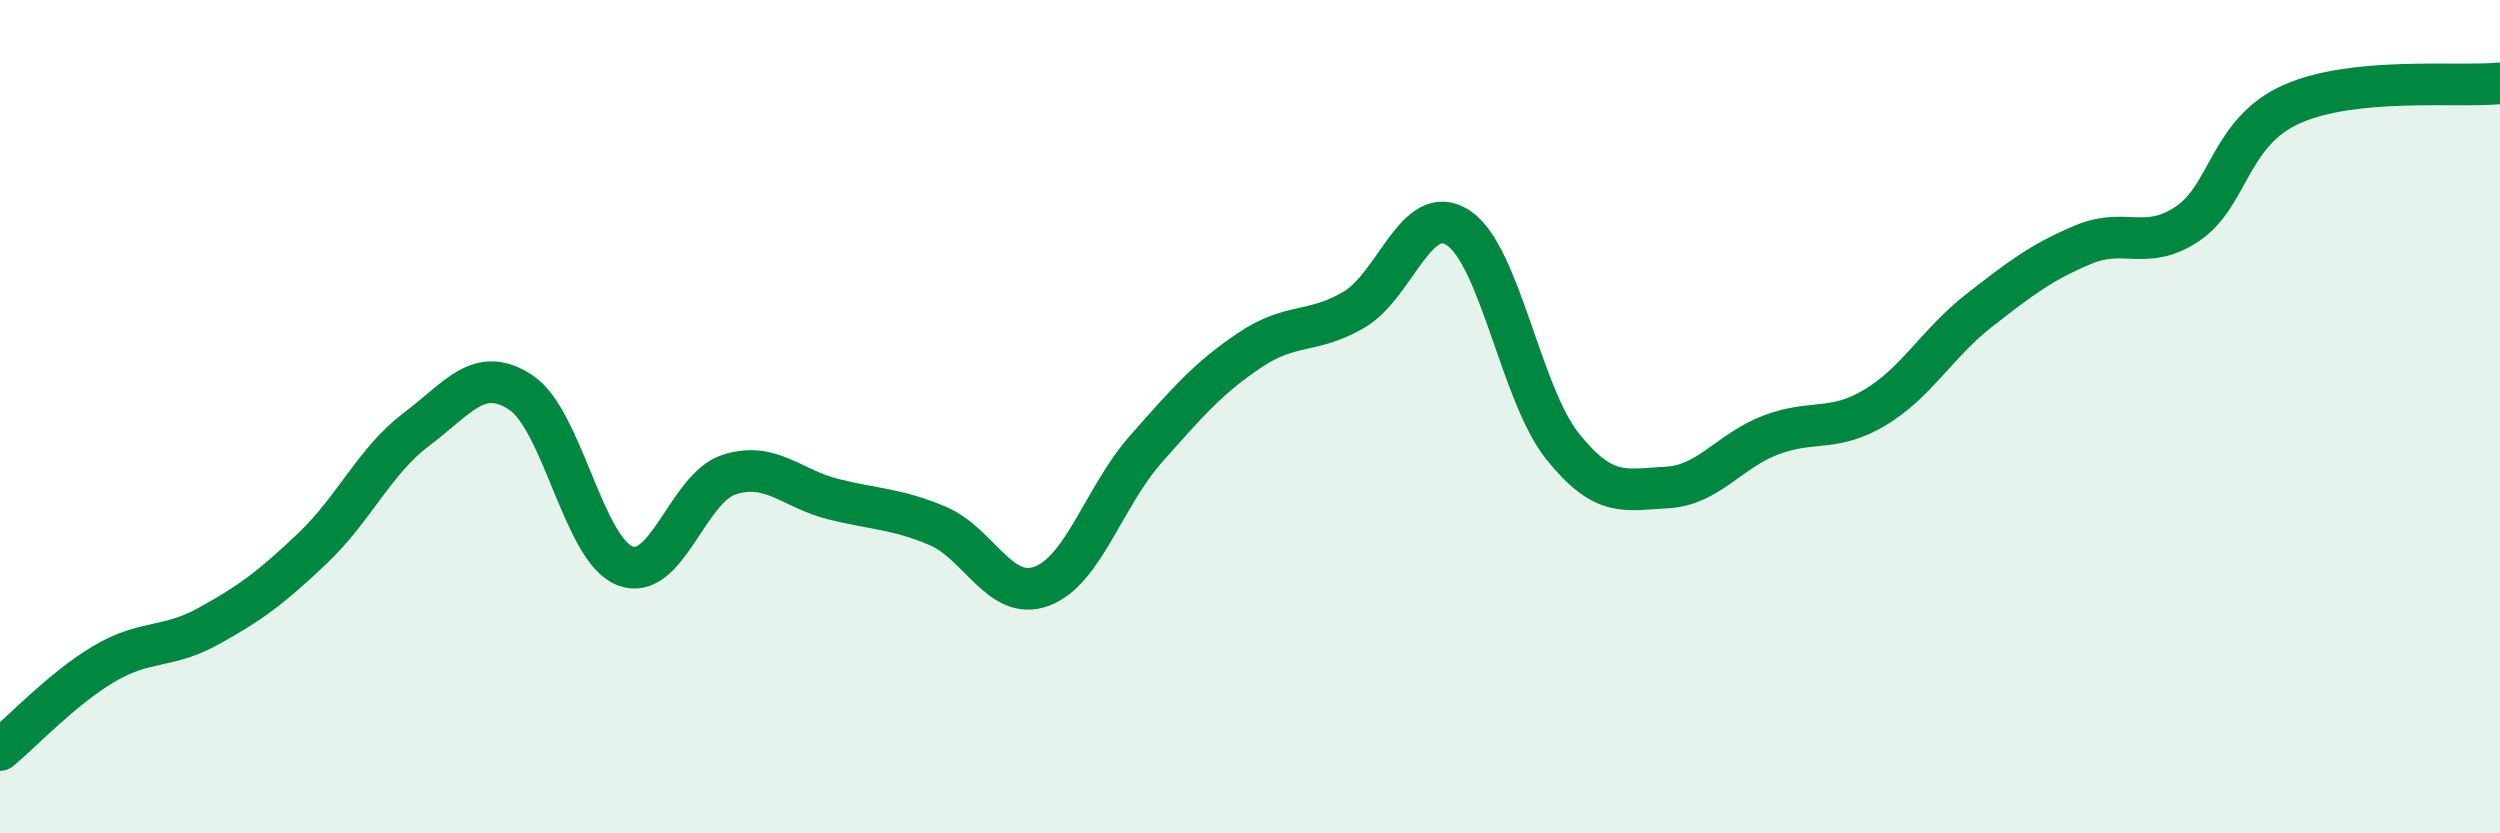
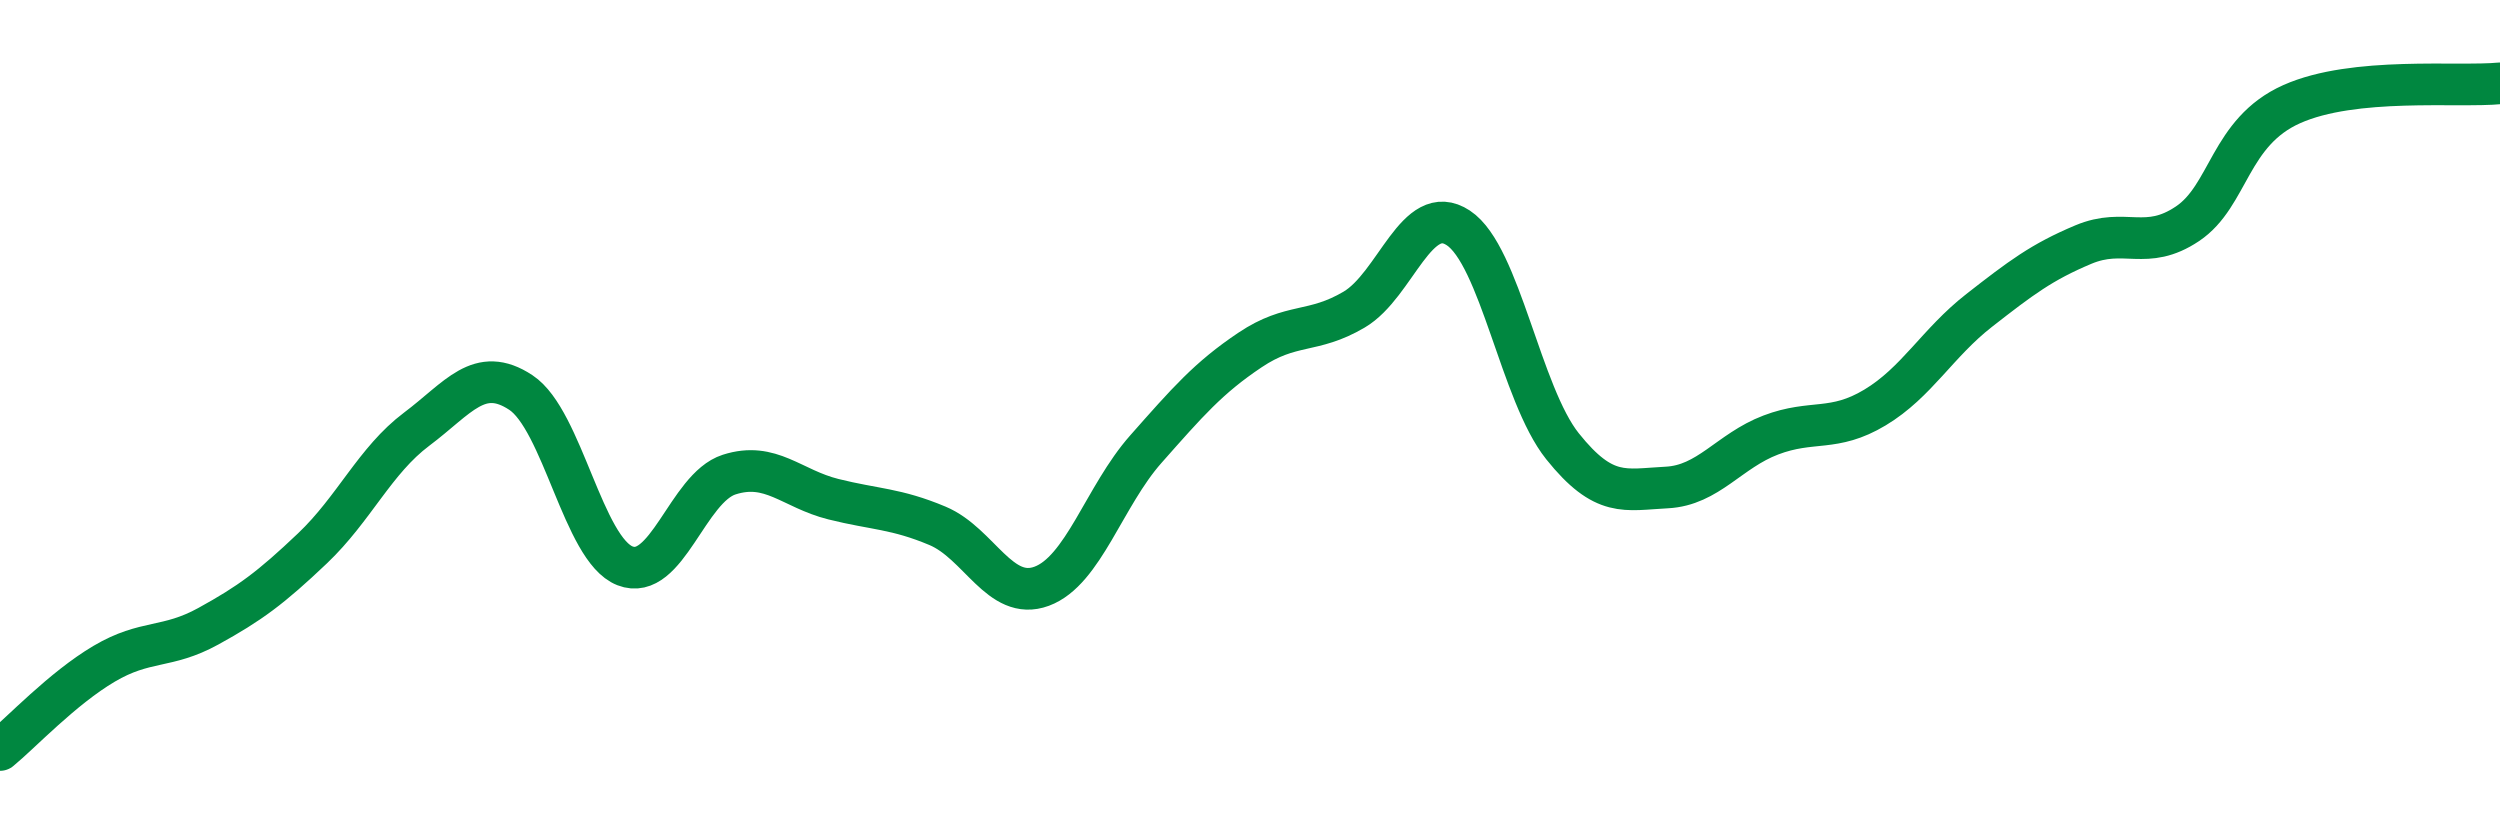
<svg xmlns="http://www.w3.org/2000/svg" width="60" height="20" viewBox="0 0 60 20">
-   <path d="M 0,18 C 0.5,17.59 1.5,16.52 2.5,15.93 C 3.5,15.34 4,15.58 5,15.03 C 6,14.48 6.5,14.11 7.5,13.16 C 8.5,12.21 9,11.05 10,10.3 C 11,9.55 11.5,8.76 12.5,9.42 C 13.5,10.08 14,13.19 15,13.58 C 16,13.97 16.5,11.71 17.5,11.39 C 18.5,11.07 19,11.73 20,11.98 C 21,12.23 21.5,12.2 22.5,12.62 C 23.5,13.04 24,14.44 25,14.07 C 26,13.7 26.5,11.91 27.5,10.78 C 28.5,9.65 29,9.07 30,8.4 C 31,7.73 31.5,8.02 32.5,7.43 C 33.5,6.84 34,4.81 35,5.47 C 36,6.13 36.5,9.46 37.5,10.71 C 38.5,11.96 39,11.75 40,11.7 C 41,11.65 41.5,10.82 42.5,10.44 C 43.5,10.06 44,10.38 45,9.78 C 46,9.18 46.5,8.23 47.5,7.45 C 48.5,6.67 49,6.29 50,5.87 C 51,5.45 51.5,6.04 52.5,5.37 C 53.5,4.7 53.5,3.17 55,2.5 C 56.5,1.83 59,2.1 60,2L60 20L0 20Z" fill="#008740" opacity="0.1" stroke-linecap="round" stroke-linejoin="round" />
  <path d="M 0,18 C 0.5,17.59 1.5,16.52 2.5,15.93 C 3.5,15.34 4,15.58 5,15.03 C 6,14.48 6.5,14.11 7.5,13.16 C 8.5,12.21 9,11.05 10,10.3 C 11,9.55 11.5,8.76 12.5,9.42 C 13.5,10.08 14,13.19 15,13.58 C 16,13.97 16.5,11.71 17.5,11.39 C 18.5,11.07 19,11.73 20,11.98 C 21,12.23 21.5,12.2 22.5,12.62 C 23.5,13.04 24,14.44 25,14.07 C 26,13.7 26.5,11.91 27.5,10.78 C 28.5,9.65 29,9.07 30,8.4 C 31,7.73 31.5,8.02 32.5,7.43 C 33.5,6.84 34,4.81 35,5.47 C 36,6.13 36.5,9.46 37.5,10.71 C 38.5,11.96 39,11.75 40,11.7 C 41,11.65 41.5,10.82 42.5,10.44 C 43.5,10.06 44,10.38 45,9.78 C 46,9.18 46.5,8.23 47.5,7.45 C 48.5,6.67 49,6.29 50,5.87 C 51,5.45 51.5,6.04 52.5,5.37 C 53.5,4.7 53.5,3.17 55,2.5 C 56.5,1.83 59,2.1 60,2" stroke="#008740" stroke-width="1" fill="none" stroke-linecap="round" stroke-linejoin="round" />
</svg>